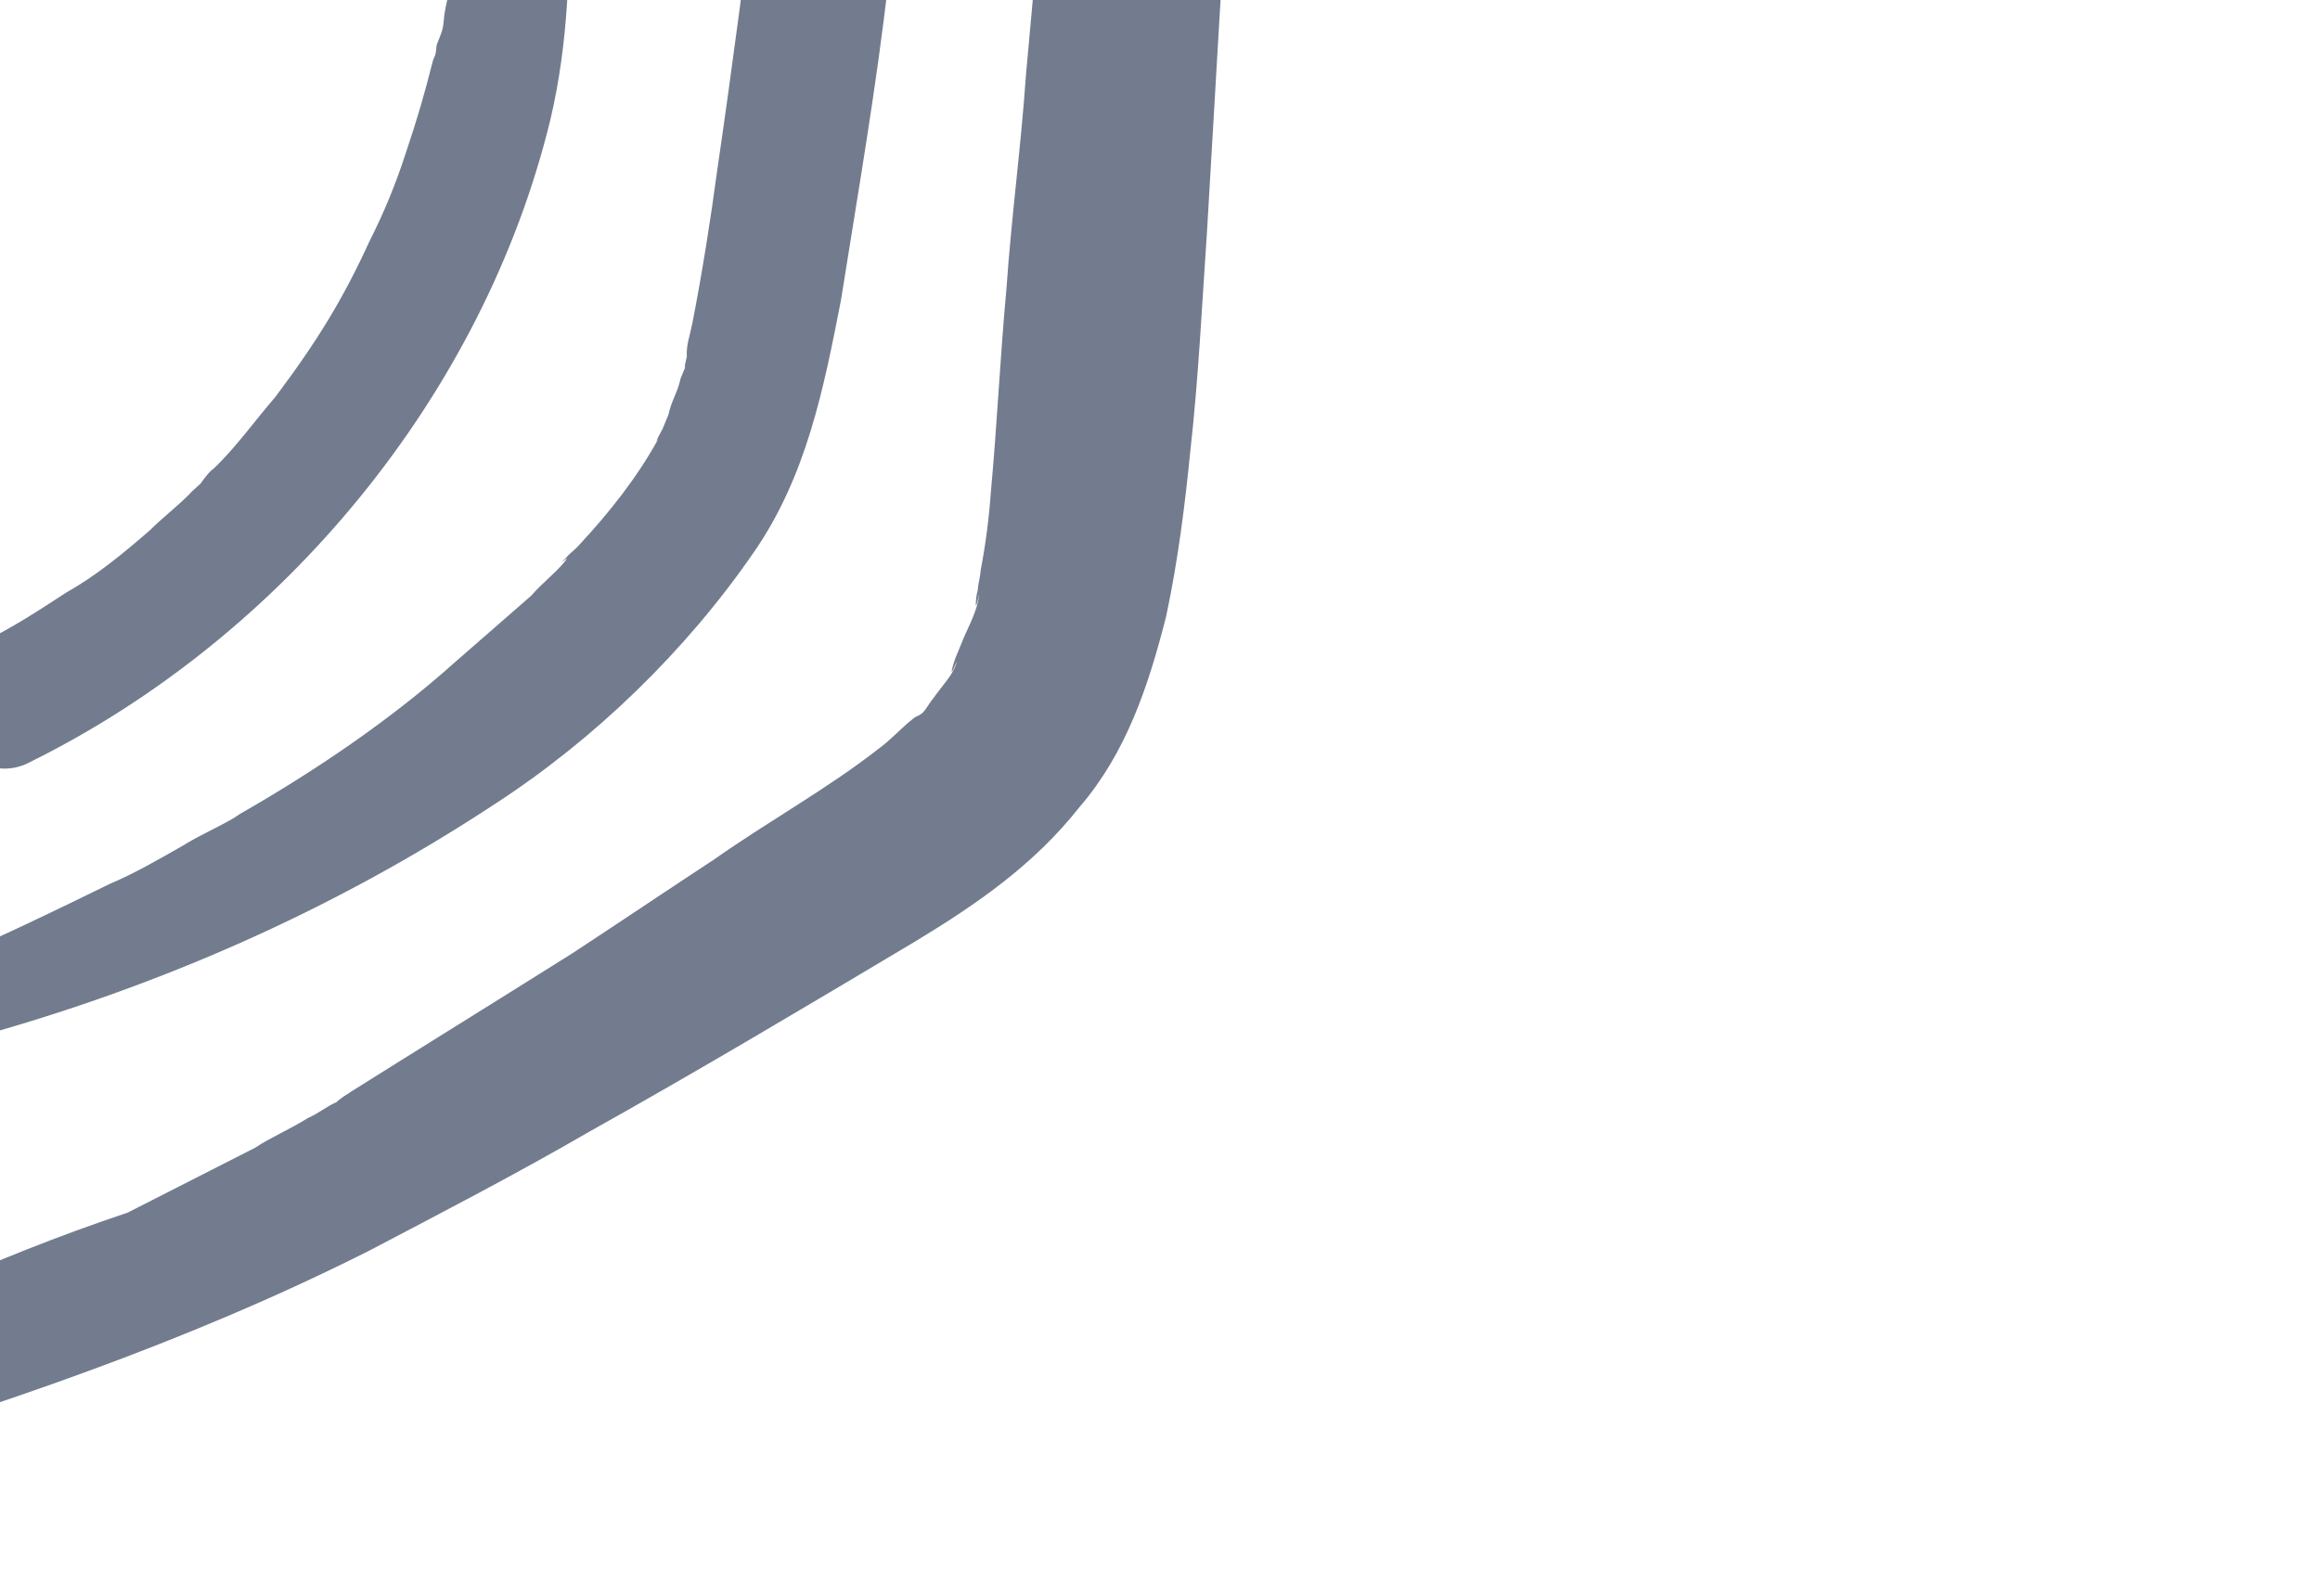
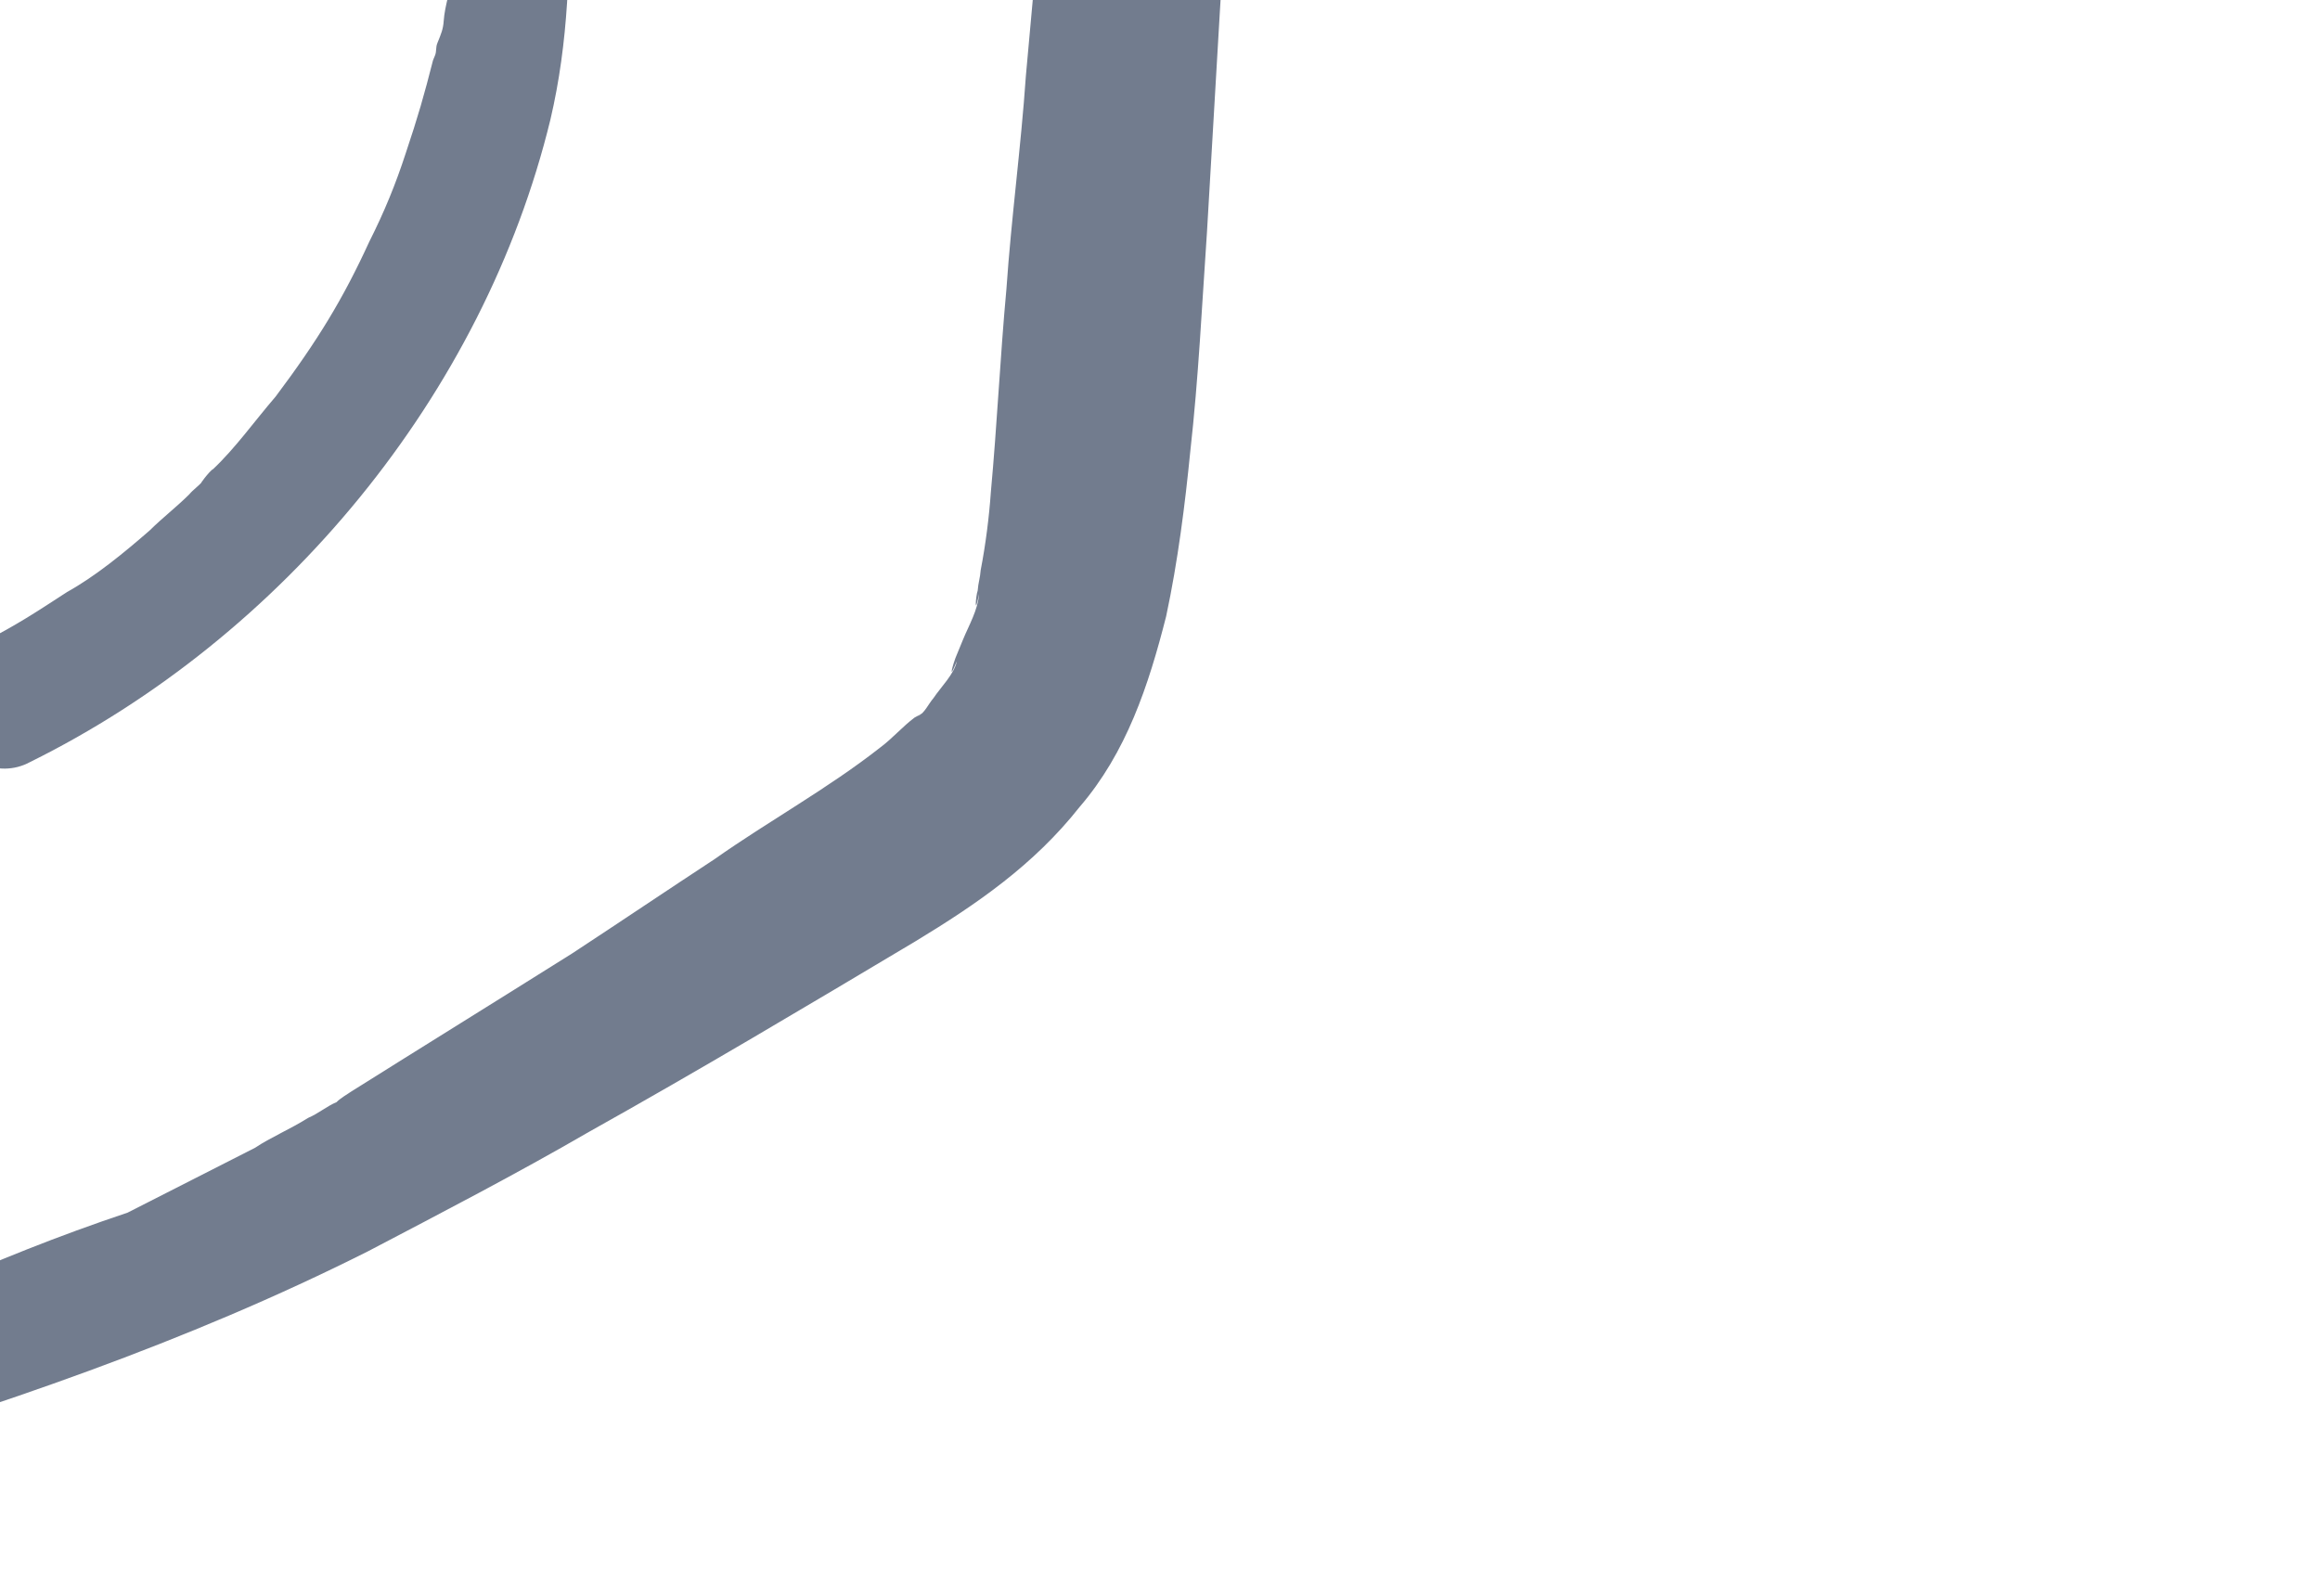
<svg xmlns="http://www.w3.org/2000/svg" width="189" height="130" viewBox="0 0 189 130" fill="none">
-   <path d="M-2.438 84.639C12.826 80.463 27.196 74.142 40.292 65.52C48.471 60.212 55.868 53.027 61.364 45.061C65.699 38.841 67.106 31.64 68.513 24.44C69.898 15.674 71.394 7.176 72.399 -1.746C74.787 -19.433 76.528 -37.165 77.889 -55.053C78.446 -65.047 79.004 -75.042 79.293 -84.924C79.493 -89.731 79.582 -94.806 79.514 -99.501C79.424 -101.983 79.603 -104.577 79.513 -107.058C79.491 -108.623 79.468 -110.188 79.445 -111.753C79.423 -113.318 78.752 -114.927 78.193 -116.268C76.136 -120.447 70.795 -120.419 68.695 -116.392C67.957 -115.139 67.488 -113.998 67.399 -112.701C67.31 -111.404 67.332 -109.839 67.511 -108.655C67.489 -106.441 67.467 -104.228 67.557 -101.746C67.602 -98.616 67.513 -93.541 67.514 -89.762C67.314 -81.177 66.958 -72.211 66.49 -63.513C65.553 -46.118 64.125 -29.147 61.893 -11.84C60.777 -3.186 59.66 5.468 58.432 13.853C57.896 17.856 57.204 22.239 56.4 26.354C56.199 27.382 55.886 28.143 55.954 29.059C55.954 29.059 55.596 30.468 55.909 29.708C55.753 30.088 55.596 30.468 55.44 30.849C55.239 31.877 54.658 32.75 54.457 33.779C54.3 34.159 54.144 34.539 53.988 34.919C53.988 34.919 53.094 36.552 53.675 35.68C51.887 38.946 49.608 41.788 47.217 44.362C46.792 44.854 46.524 44.966 46.1 45.459C44.982 46.555 46.792 44.854 45.943 45.839C45.094 46.824 44.133 47.54 43.284 48.525C41.206 50.338 39.128 52.151 37.049 53.965C31.776 58.688 25.63 62.831 19.529 66.326C18.568 67.042 16.423 67.939 14.925 68.88C12.892 70.045 10.858 71.21 8.981 71.994C4.534 74.168 0.086 76.341 -4.205 78.135C-5.814 78.807 -6.864 80.821 -6.081 82.698C-6.215 84.643 -4.427 85.155 -2.438 84.639Z" fill="#727C8E" />
  <path d="M-16.29 119.398C-0.333 114.618 15.132 109.414 29.971 101.952C35.916 98.838 42.129 95.611 47.961 92.229C56.9 87.233 65.728 81.969 74.555 76.705C79.583 73.659 84.232 70.457 87.941 65.757C91.762 61.326 93.572 55.846 95.001 50.211C95.962 45.716 96.542 41.065 96.966 36.794C97.636 30.846 97.925 24.742 98.327 18.906C99.709 -4.973 101.092 -28.853 103.122 -52.688C104.171 -66.037 105.107 -79.654 106.156 -93.003C106.758 -99.867 107.204 -106.352 107.807 -113.216C108.03 -116.458 108.409 -120.081 108.632 -123.323C108.61 -124.888 108.744 -126.833 108.721 -128.398C108.743 -130.611 108.609 -132.445 108.094 -134.434C107.356 -136.959 105.702 -139.417 102.841 -139.481C100.249 -139.657 97.679 -138.268 96.472 -135.874C93.858 -130.058 93.792 -123.418 93.502 -117.314C93.101 -111.478 92.7 -105.642 92.186 -100.075C91.383 -88.403 90.424 -76.351 89.621 -64.68C87.859 -40.956 85.717 -17.389 83.574 6.179C83.173 12.015 82.391 17.694 81.99 23.53C81.477 29.098 81.232 34.553 80.718 40.121C80.585 42.066 80.294 44.392 79.892 46.449C79.848 47.098 79.691 47.478 79.647 48.126C79.49 48.507 79.357 50.452 79.759 48.394C79.669 49.691 78.932 50.944 78.463 52.085C78.306 52.465 77.994 53.226 77.837 53.606C77.681 53.986 77.167 55.775 77.949 53.874C77.748 54.903 76.631 56 76.05 56.872C75.625 57.364 75.312 58.125 74.776 58.349C76.273 57.408 74.776 58.349 74.508 58.461C73.547 59.178 72.698 60.163 71.737 60.879C67.469 64.237 62.597 66.903 58.217 69.994C54.261 72.592 50.574 75.078 46.618 77.675C40.629 81.438 34.372 85.313 28.383 89.076C30.416 87.911 27.846 89.3 27.422 89.793C26.617 90.129 25.924 90.733 25.12 91.07C23.622 92.01 22.013 92.683 20.784 93.511C17.41 95.237 13.767 97.074 10.393 98.799C-0.938 102.591 -10.369 107.162 -19.42 111.89C-24.404 114.288 -21.341 120.88 -16.29 119.398Z" fill="#727C8E" />
  <path d="M2.429 62.097C23.057 51.901 39.391 32.163 44.842 9.732C46.316 3.448 46.494 -2.924 46.291 -9.452C46.112 -14.416 37.91 -14.451 37.709 -9.644C37.531 -7.05 37.352 -4.457 36.794 -2.019C36.705 -0.722 36.236 0.419 36.146 1.715C36.102 2.364 35.945 2.744 35.633 3.505C35.476 3.885 35.588 4.153 35.432 4.533C35.588 4.153 35.432 4.533 35.275 4.914C34.56 7.731 34.047 9.521 33.064 12.451C32.237 15 31.299 17.282 30.092 19.675C27.947 24.351 25.892 27.729 22.45 32.316C20.752 34.285 19.166 36.523 17.355 38.224C17.087 38.336 16.082 39.701 16.506 39.209C16.082 39.701 15.814 39.813 15.389 40.306C14.272 41.403 13.311 42.119 12.194 43.216C10.115 45.029 7.769 46.955 5.467 48.231C2.741 50.001 1.511 50.829 -1.595 52.443C-4.165 53.832 -5.528 56.606 -4.41 59.287C-3.292 61.969 -0.141 63.486 2.429 62.097Z" fill="#727C8E" />
</svg>